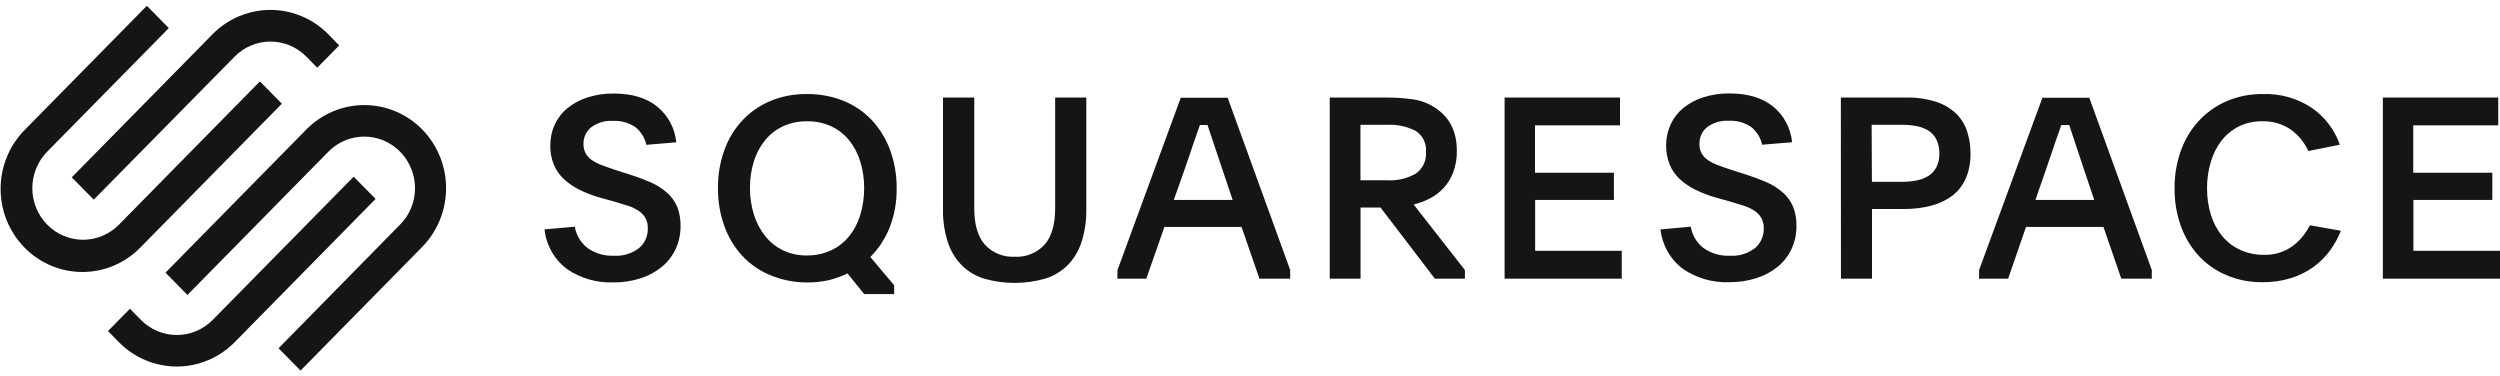
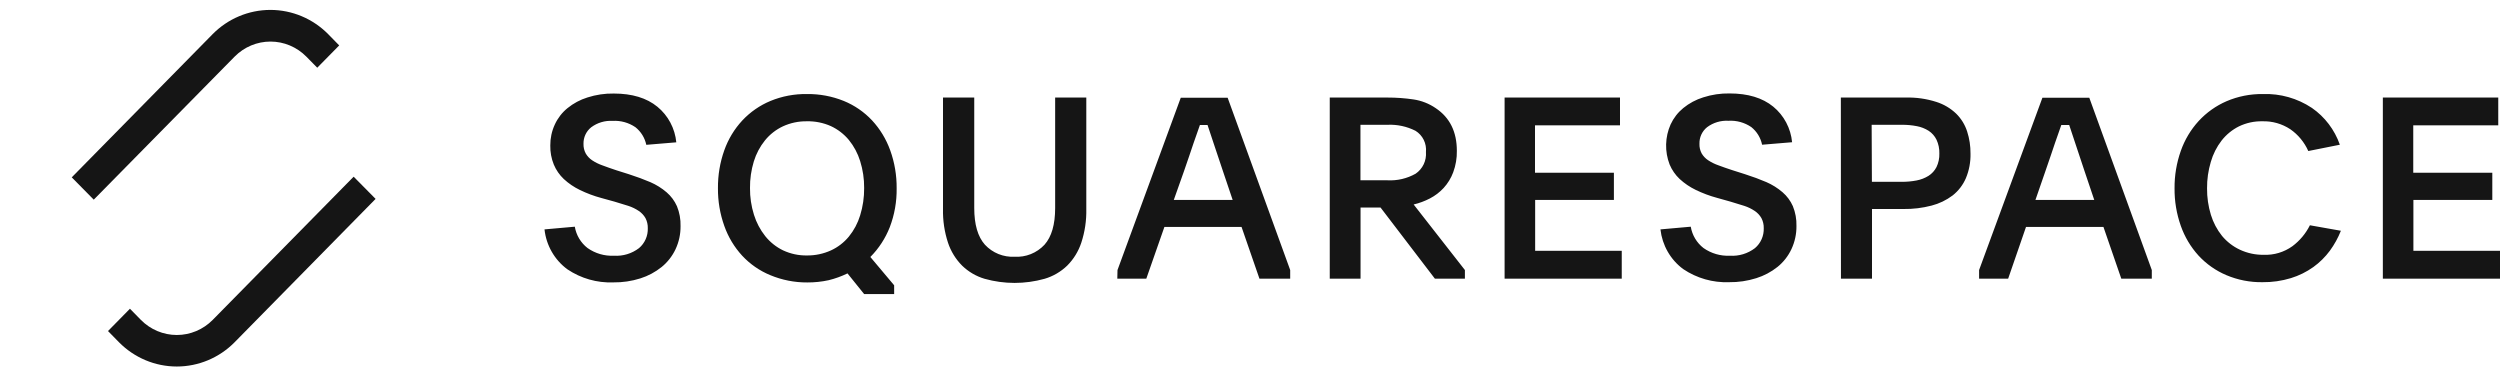
<svg xmlns="http://www.w3.org/2000/svg" width="279" height="42" viewBox="0 0 279 42" fill="none">
  <path d="M10.463 22.282L26.187 6.316C27.249 5.242 28.687 4.639 30.185 4.639C31.683 4.639 33.121 5.242 34.183 6.316L35.405 7.558L37.855 5.068L36.633 3.82C34.919 2.083 32.597 1.106 30.177 1.106C27.756 1.106 25.434 2.083 23.721 3.82L8.007 19.792L10.463 22.282Z" fill="#151515" />
-   <path d="M31.454 11.574L29.005 9.084L13.275 25.072C12.212 26.152 10.771 26.758 9.269 26.757C7.767 26.757 6.326 26.15 5.265 25.07C4.203 23.989 3.607 22.525 3.607 20.998C3.608 19.471 4.205 18.007 5.267 16.928L18.838 3.134L16.388 0.645L2.818 14.438C1.954 15.296 1.266 16.319 0.794 17.449C0.322 18.579 0.075 19.793 0.068 21.02C0.061 22.248 0.293 23.465 0.752 24.6C1.211 25.735 1.887 26.767 2.74 27.635C3.594 28.503 4.609 29.191 5.726 29.658C6.843 30.124 8.04 30.361 9.247 30.354C10.455 30.348 11.649 30.097 12.761 29.618C13.873 29.139 14.88 28.44 15.724 27.562L31.454 11.574ZM47.112 14.438C45.398 12.701 43.076 11.726 40.656 11.726C38.236 11.726 35.914 12.701 34.2 14.438L18.47 30.427L20.919 32.916L36.649 16.928C37.442 16.124 38.451 15.577 39.549 15.356C40.647 15.134 41.785 15.249 42.819 15.685C43.853 16.12 44.737 16.858 45.359 17.804C45.981 18.75 46.313 19.862 46.314 21C46.317 21.758 46.17 22.509 45.883 23.209C45.595 23.908 45.172 24.542 44.64 25.072L31.086 38.866L33.541 41.356L47.112 27.562C48.822 25.821 49.782 23.461 49.782 21C49.782 18.54 48.822 16.18 47.112 14.438Z" fill="#151515" />
  <path d="M39.467 19.719L23.737 35.702C22.674 36.779 21.233 37.385 19.731 37.385C18.229 37.385 16.788 36.779 15.724 35.702L14.502 34.454L12.053 36.944L13.275 38.191C14.989 39.928 17.311 40.903 19.731 40.903C22.151 40.903 24.473 39.928 26.187 38.191L41.917 22.197L39.467 19.719Z" fill="#151515" />
  <path d="M64.148 25.299C64.308 26.247 64.817 27.099 65.57 27.681C66.435 28.289 67.472 28.59 68.522 28.538C69.522 28.602 70.511 28.303 71.312 27.692C71.632 27.422 71.886 27.082 72.056 26.696C72.227 26.311 72.308 25.891 72.294 25.469C72.306 25.074 72.215 24.683 72.032 24.335C71.849 24.019 71.597 23.749 71.296 23.547C70.936 23.304 70.546 23.113 70.135 22.979L68.584 22.503L67.105 22.095C66.285 21.874 65.488 21.576 64.722 21.204C64.065 20.888 63.458 20.476 62.92 19.979C62.44 19.526 62.06 18.975 61.804 18.363C61.531 17.689 61.398 16.965 61.413 16.236C61.406 15.428 61.577 14.63 61.916 13.899C62.242 13.188 62.725 12.563 63.327 12.073C63.99 11.534 64.747 11.128 65.559 10.876C66.508 10.57 67.499 10.423 68.494 10.439C70.544 10.439 72.168 10.931 73.366 11.914C73.959 12.4 74.452 13.001 74.814 13.683C75.176 14.365 75.401 15.113 75.475 15.884L72.127 16.162C71.961 15.381 71.531 14.685 70.911 14.194C70.159 13.683 69.263 13.436 68.361 13.491C67.509 13.44 66.666 13.693 65.978 14.205C65.703 14.423 65.482 14.703 65.333 15.023C65.184 15.343 65.11 15.694 65.118 16.049C65.105 16.426 65.192 16.8 65.37 17.132C65.549 17.438 65.795 17.698 66.089 17.892C66.448 18.129 66.834 18.319 67.239 18.459C67.691 18.629 68.204 18.811 68.773 18.998L70.191 19.446C71.072 19.73 71.87 20.024 72.585 20.331C73.241 20.615 73.853 20.997 74.398 21.465C74.89 21.888 75.282 22.417 75.547 23.013C75.835 23.717 75.972 24.475 75.949 25.237C75.959 26.127 75.768 27.008 75.391 27.812C75.028 28.584 74.498 29.262 73.84 29.797C73.133 30.365 72.329 30.796 71.469 31.067C70.488 31.377 69.466 31.528 68.439 31.515C66.623 31.584 64.831 31.072 63.316 30.052C62.609 29.532 62.017 28.867 61.578 28.1C61.138 27.333 60.862 26.482 60.766 25.6L64.148 25.299ZM90.067 10.496C91.47 10.478 92.864 10.74 94.168 11.267C95.359 11.752 96.434 12.491 97.321 13.434C98.21 14.395 98.899 15.53 99.346 16.769C99.837 18.131 100.081 19.572 100.066 21.023C100.086 22.5 99.827 23.967 99.302 25.345C98.812 26.596 98.073 27.732 97.131 28.679L99.787 31.838V32.82H96.439L94.581 30.511C93.908 30.839 93.203 31.093 92.477 31.271C91.694 31.442 90.895 31.525 90.095 31.521C88.675 31.53 87.268 31.252 85.954 30.704C84.77 30.216 83.702 29.475 82.824 28.532C81.945 27.575 81.267 26.446 80.832 25.214C80.351 23.865 80.111 22.44 80.123 21.006C80.109 19.562 80.349 18.127 80.832 16.769C81.27 15.533 81.954 14.401 82.841 13.445C83.725 12.502 84.796 11.76 85.982 11.267C87.279 10.733 88.668 10.471 90.067 10.496ZM90.039 13.536C89.118 13.522 88.205 13.715 87.366 14.103C86.596 14.465 85.915 14.998 85.374 15.663C84.811 16.36 84.387 17.161 84.124 18.022C83.833 18.981 83.69 19.98 83.7 20.983C83.69 21.995 83.839 23.002 84.141 23.966C84.411 24.835 84.839 25.645 85.402 26.354C85.942 27.027 86.622 27.57 87.394 27.942C88.232 28.333 89.145 28.527 90.067 28.509C90.987 28.518 91.899 28.325 92.74 27.942C93.508 27.588 94.189 27.063 94.732 26.405C95.301 25.707 95.73 24.901 95.993 24.034C96.298 23.047 96.448 22.018 96.439 20.983C96.448 19.963 96.297 18.949 95.993 17.977C95.726 17.115 95.298 16.314 94.732 15.618C94.184 14.96 93.5 14.433 92.728 14.075C91.881 13.698 90.963 13.514 90.039 13.536ZM113.218 28.651C113.838 28.69 114.46 28.59 115.038 28.359C115.616 28.128 116.138 27.77 116.566 27.312C117.358 26.424 117.755 25.059 117.755 23.218V10.887H121.231V23.331C121.258 24.606 121.07 25.876 120.673 27.086C120.352 28.055 119.811 28.933 119.094 29.649C118.382 30.334 117.519 30.836 116.577 31.113C114.386 31.728 112.072 31.728 109.881 31.113C108.943 30.836 108.084 30.334 107.376 29.649C106.66 28.931 106.119 28.054 105.797 27.086C105.4 25.876 105.211 24.606 105.239 23.331V10.887H108.726V23.218C108.726 25.055 109.124 26.42 109.92 27.312C110.342 27.764 110.856 28.118 111.425 28.349C111.994 28.58 112.606 28.683 113.218 28.651ZM124.713 30.137L131.772 10.91H137.006L143.986 30.137V31.101H140.555L138.557 25.327H129.947L127.927 31.101H124.691L124.713 30.137ZM130.996 22.31H137.564L136.481 19.1C136.057 17.846 135.717 16.831 135.454 16.032C135.192 15.232 134.969 14.551 134.762 13.95H133.909L133.574 14.909C133.462 15.226 133.34 15.584 133.2 15.975C133.061 16.366 132.91 16.82 132.743 17.33C132.575 17.841 132.374 18.425 132.134 19.1L130.996 22.31ZM163.483 31.101H160.135L154.069 23.161H151.837V31.101H148.4V10.887H154.856C155.823 10.886 156.789 10.956 157.747 11.097C158.636 11.228 159.485 11.562 160.23 12.073C161.799 13.124 162.584 14.708 162.584 16.826C162.6 17.646 162.462 18.462 162.177 19.23C161.936 19.877 161.574 20.47 161.111 20.977C160.67 21.454 160.151 21.849 159.577 22.146C159.001 22.445 158.392 22.671 157.763 22.821L163.483 30.137V31.101ZM151.826 20.121H154.845C155.939 20.18 157.028 19.924 157.986 19.384C158.372 19.121 158.682 18.759 158.885 18.334C159.087 17.91 159.173 17.438 159.136 16.967C159.182 16.501 159.096 16.03 158.89 15.611C158.684 15.191 158.364 14.84 157.97 14.597C157.001 14.107 155.926 13.877 154.845 13.927H151.826V20.121ZM167.913 10.887H180.792V13.984H171.306V19.276H180.111V22.316H171.323V27.988H180.987V31.101H167.913V10.887ZM188.688 25.299C188.849 26.247 189.357 27.099 190.111 27.681C190.975 28.288 192.013 28.589 193.062 28.538C194.062 28.602 195.051 28.303 195.852 27.692C196.172 27.422 196.426 27.082 196.596 26.696C196.767 26.311 196.848 25.891 196.834 25.469C196.846 25.074 196.755 24.683 196.572 24.335C196.389 24.019 196.137 23.749 195.836 23.547C195.476 23.304 195.086 23.113 194.675 22.979L193.124 22.503L191.628 22.083C190.809 21.863 190.011 21.564 189.246 21.193C188.589 20.877 187.981 20.464 187.443 19.968C186.963 19.515 186.583 18.964 186.327 18.351C186.052 17.637 185.919 16.875 185.939 16.108C185.958 15.341 186.128 14.586 186.439 13.888C186.767 13.178 187.25 12.553 187.851 12.061C188.513 11.522 189.271 11.116 190.083 10.865C191.031 10.559 192.023 10.412 193.018 10.428C195.067 10.428 196.693 10.919 197.895 11.903C198.488 12.389 198.979 12.99 199.34 13.672C199.701 14.354 199.925 15.102 199.998 15.873L196.65 16.151C196.488 15.371 196.061 14.675 195.445 14.183C194.694 13.671 193.798 13.424 192.895 13.479C192.043 13.428 191.2 13.681 190.512 14.194C190.238 14.412 190.019 14.693 189.87 15.013C189.722 15.333 189.65 15.684 189.659 16.037C189.643 16.414 189.728 16.788 189.904 17.12C190.084 17.427 190.33 17.687 190.624 17.881C190.982 18.117 191.368 18.308 191.773 18.448C192.225 18.618 192.739 18.799 193.313 18.986L194.725 19.435C195.611 19.718 196.408 20.013 197.119 20.319C197.776 20.603 198.387 20.986 198.932 21.454C199.424 21.877 199.817 22.406 200.082 23.002C200.369 23.706 200.506 24.464 200.484 25.225C200.493 26.116 200.302 26.996 199.926 27.8C199.564 28.574 199.034 29.253 198.374 29.785C197.666 30.349 196.863 30.776 196.003 31.044C195.02 31.354 193.996 31.506 192.967 31.492C191.152 31.561 189.36 31.049 187.845 30.029C187.143 29.511 186.554 28.849 186.117 28.086C185.68 27.323 185.404 26.477 185.306 25.6L188.688 25.299ZM205.439 10.887H212.693C213.842 10.857 214.988 11.02 216.085 11.37C216.919 11.631 217.683 12.083 218.317 12.691C218.875 13.243 219.293 13.924 219.534 14.676C219.79 15.47 219.916 16.302 219.908 17.138C219.931 18.079 219.756 19.015 219.394 19.883C219.068 20.641 218.56 21.304 217.916 21.811C217.211 22.341 216.411 22.727 215.561 22.945C214.538 23.212 213.486 23.34 212.43 23.325H208.915V31.101H205.45L205.439 10.887ZM208.904 20.291H212.224C212.786 20.295 213.346 20.244 213.898 20.138C214.368 20.049 214.818 19.874 215.226 19.622C215.602 19.383 215.908 19.046 216.113 18.646C216.338 18.177 216.447 17.659 216.431 17.138C216.448 16.603 216.339 16.072 216.113 15.589C215.914 15.184 215.612 14.841 215.237 14.597C214.836 14.343 214.391 14.168 213.926 14.081C213.374 13.974 212.814 13.922 212.252 13.927H208.876L208.904 20.291ZM220.867 30.137L227.932 10.91H233.166L240.141 30.137V31.101H236.737L234.745 25.327H226.102L224.109 31.101H220.867V30.137ZM227.156 22.31H233.718L232.636 19.1C232.212 17.846 231.871 16.831 231.615 16.032L230.923 13.95H230.041L229.706 14.909C229.595 15.226 229.472 15.584 229.332 15.975C229.193 16.366 229.042 16.82 228.875 17.33C228.707 17.841 228.506 18.425 228.267 19.1L227.156 22.31ZM261.244 25.753C260.929 26.544 260.517 27.291 260.017 27.976C259.498 28.679 258.875 29.295 258.17 29.802C257.405 30.348 256.559 30.766 255.664 31.039C254.636 31.352 253.568 31.505 252.495 31.492C251.109 31.514 249.734 31.246 248.455 30.704C247.284 30.207 246.228 29.465 245.358 28.526C244.484 27.566 243.81 26.435 243.377 25.203C242.904 23.862 242.668 22.447 242.68 21.023C242.667 19.598 242.903 18.183 243.377 16.843C243.811 15.605 244.489 14.47 245.369 13.508C246.245 12.559 247.305 11.805 248.483 11.296C249.766 10.747 251.147 10.475 252.54 10.496C254.476 10.426 256.386 10.967 258.008 12.044C259.449 13.043 260.542 14.48 261.127 16.151L257.606 16.854C257.168 15.872 256.473 15.03 255.597 14.421C254.672 13.812 253.586 13.503 252.484 13.536C251.58 13.516 250.684 13.71 249.867 14.103C249.114 14.479 248.453 15.019 247.93 15.686C247.382 16.396 246.973 17.206 246.725 18.073C246.44 19.027 246.299 20.02 246.307 21.017C246.298 22.02 246.443 23.019 246.736 23.978C246.999 24.836 247.421 25.635 247.981 26.331C248.527 26.985 249.206 27.51 249.973 27.868C250.807 28.257 251.717 28.451 252.634 28.436C253.775 28.482 254.899 28.145 255.832 27.477C256.654 26.865 257.323 26.064 257.785 25.14L261.244 25.753ZM265.926 10.887H278.805V13.984H269.319V19.276H278.141V22.316H269.335V27.988H279V31.101H265.926V10.887Z" fill="#151515" />
</svg>